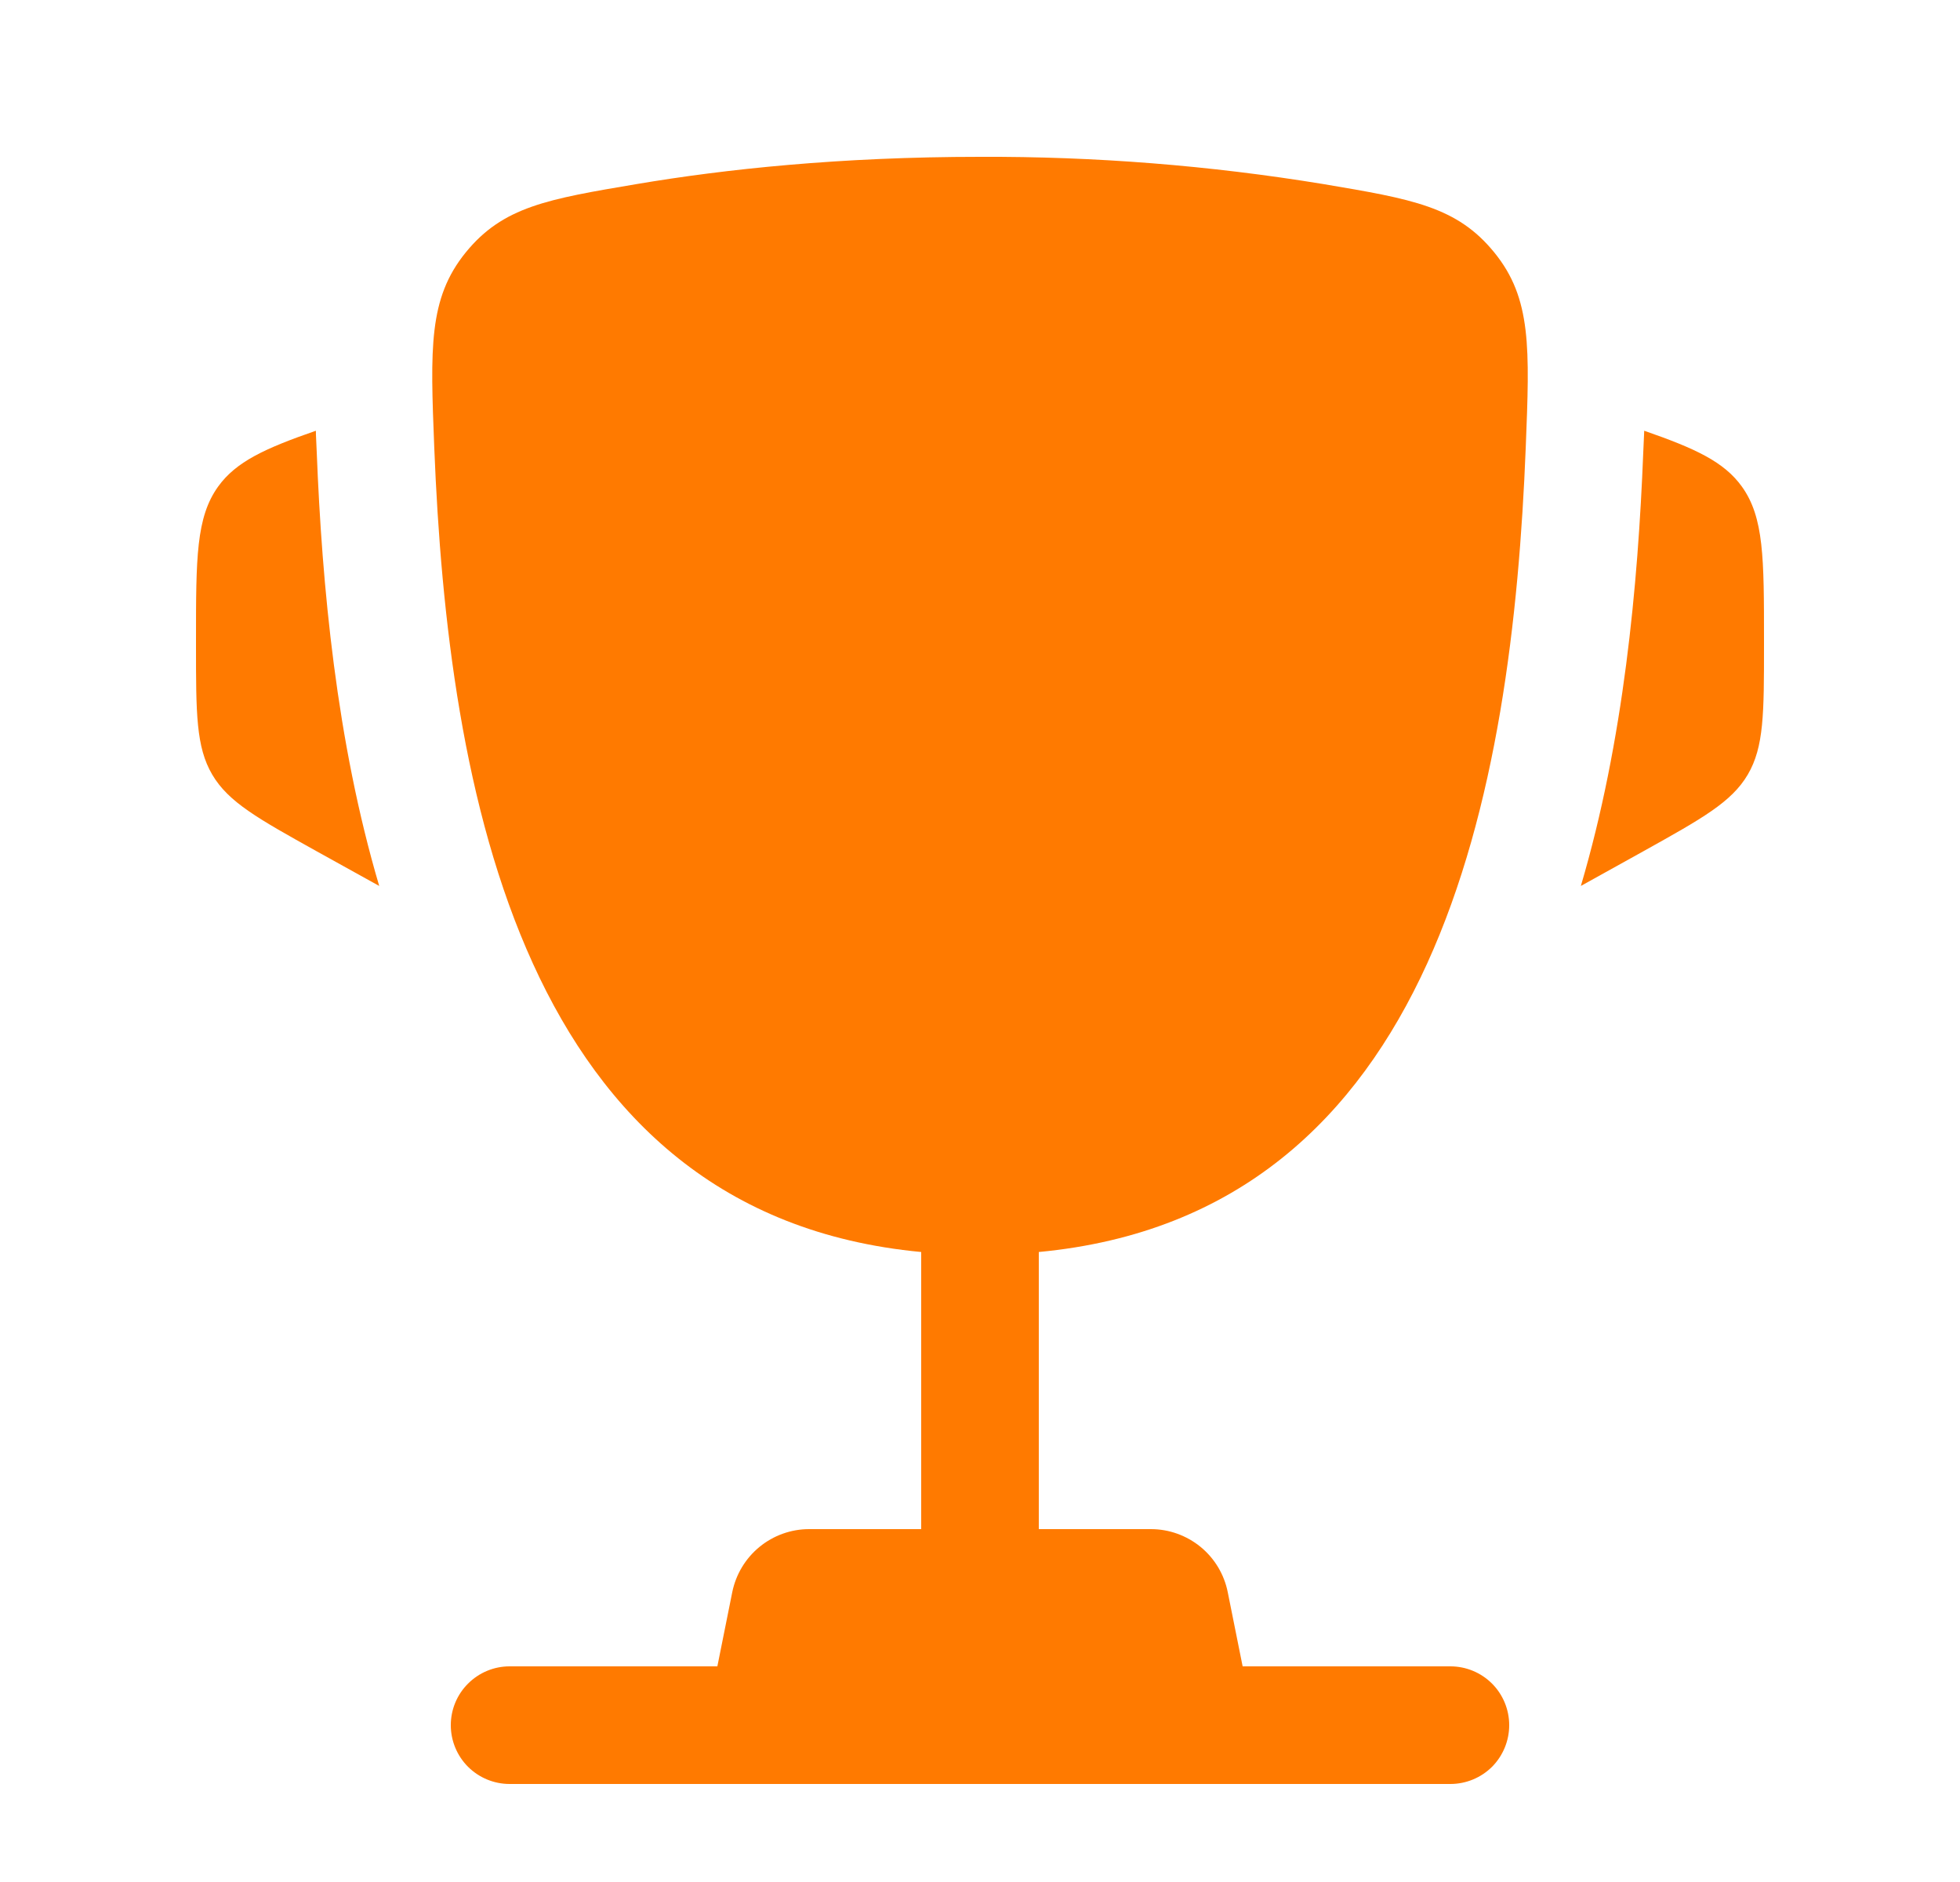
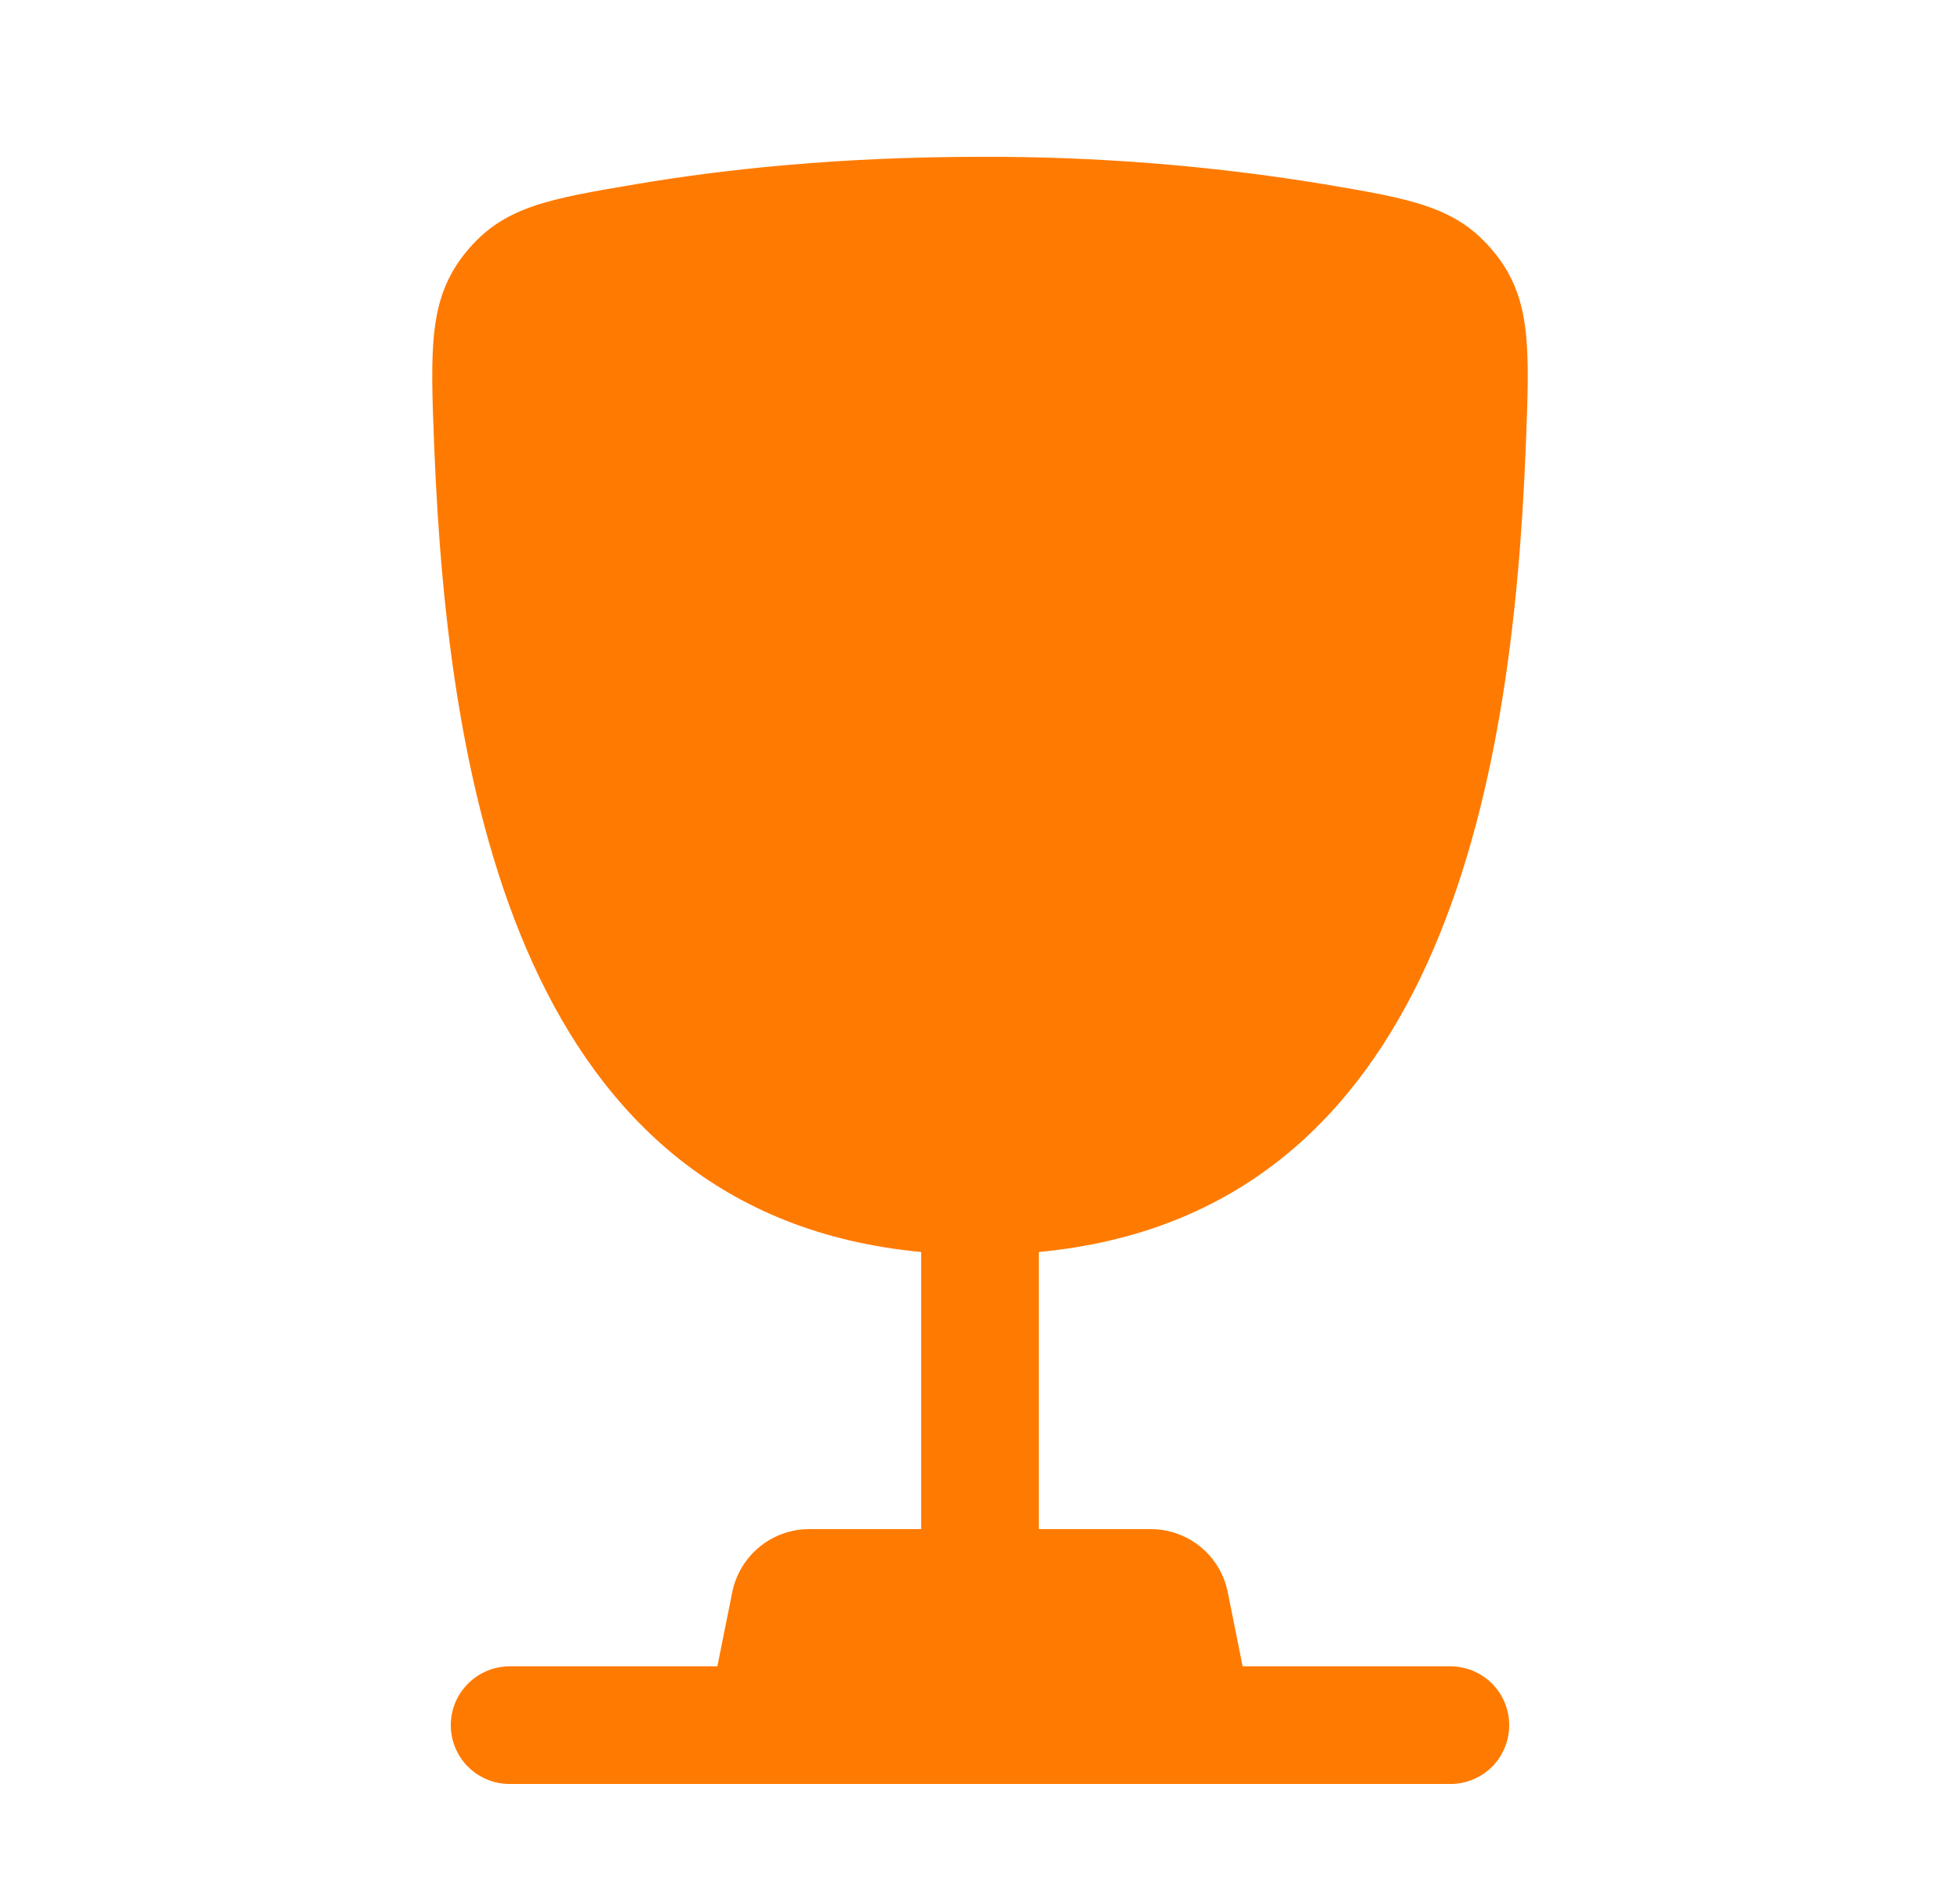
<svg xmlns="http://www.w3.org/2000/svg" width="25" height="24" viewBox="0 0 25 24" fill="none">
-   <path d="M22.5 8.162V8.235C22.5 9.095 22.5 9.526 22.293 9.878C22.086 10.23 21.709 10.439 20.957 10.858L20.164 11.298C20.71 9.45 20.893 7.464 20.96 5.766L20.97 5.545L20.972 5.493C21.623 5.719 21.989 5.888 22.217 6.204C22.5 6.597 22.5 7.119 22.5 8.162ZM2.5 8.162V8.235C2.5 9.095 2.5 9.526 2.707 9.878C2.914 10.23 3.291 10.439 4.043 10.858L4.837 11.298C4.29 9.45 4.107 7.464 4.04 5.766L4.03 5.545L4.029 5.493C3.377 5.719 3.011 5.888 2.783 6.204C2.5 6.597 2.5 7.12 2.5 8.162Z" fill="#FF7A00" />
  <path fill-rule="evenodd" clip-rule="evenodd" d="M16.877 2.347C15.431 2.11 13.966 1.994 12.5 2C10.717 2 9.247 2.157 8.123 2.347C6.984 2.539 6.415 2.635 5.939 3.221C5.464 3.807 5.489 4.44 5.539 5.706C5.712 10.054 6.65 15.486 11.75 15.966V19.5H10.32C10.089 19.5 9.865 19.581 9.687 19.727C9.508 19.874 9.386 20.078 9.34 20.304L9.15 21.25H6.5C6.301 21.25 6.111 21.329 5.97 21.47C5.829 21.61 5.75 21.801 5.75 22C5.75 22.199 5.829 22.39 5.97 22.531C6.111 22.671 6.301 22.75 6.5 22.75H18.5C18.699 22.75 18.89 22.671 19.031 22.531C19.171 22.39 19.25 22.199 19.25 22C19.25 21.801 19.171 21.61 19.031 21.47C18.89 21.329 18.699 21.25 18.5 21.25H15.85L15.66 20.304C15.615 20.078 15.493 19.874 15.314 19.727C15.135 19.581 14.912 19.5 14.68 19.5H13.25V15.966C18.35 15.486 19.289 10.055 19.461 5.706C19.511 4.44 19.537 3.806 19.061 3.221C18.585 2.635 18.016 2.539 16.877 2.347Z" fill="#FF7A00" />
</svg>